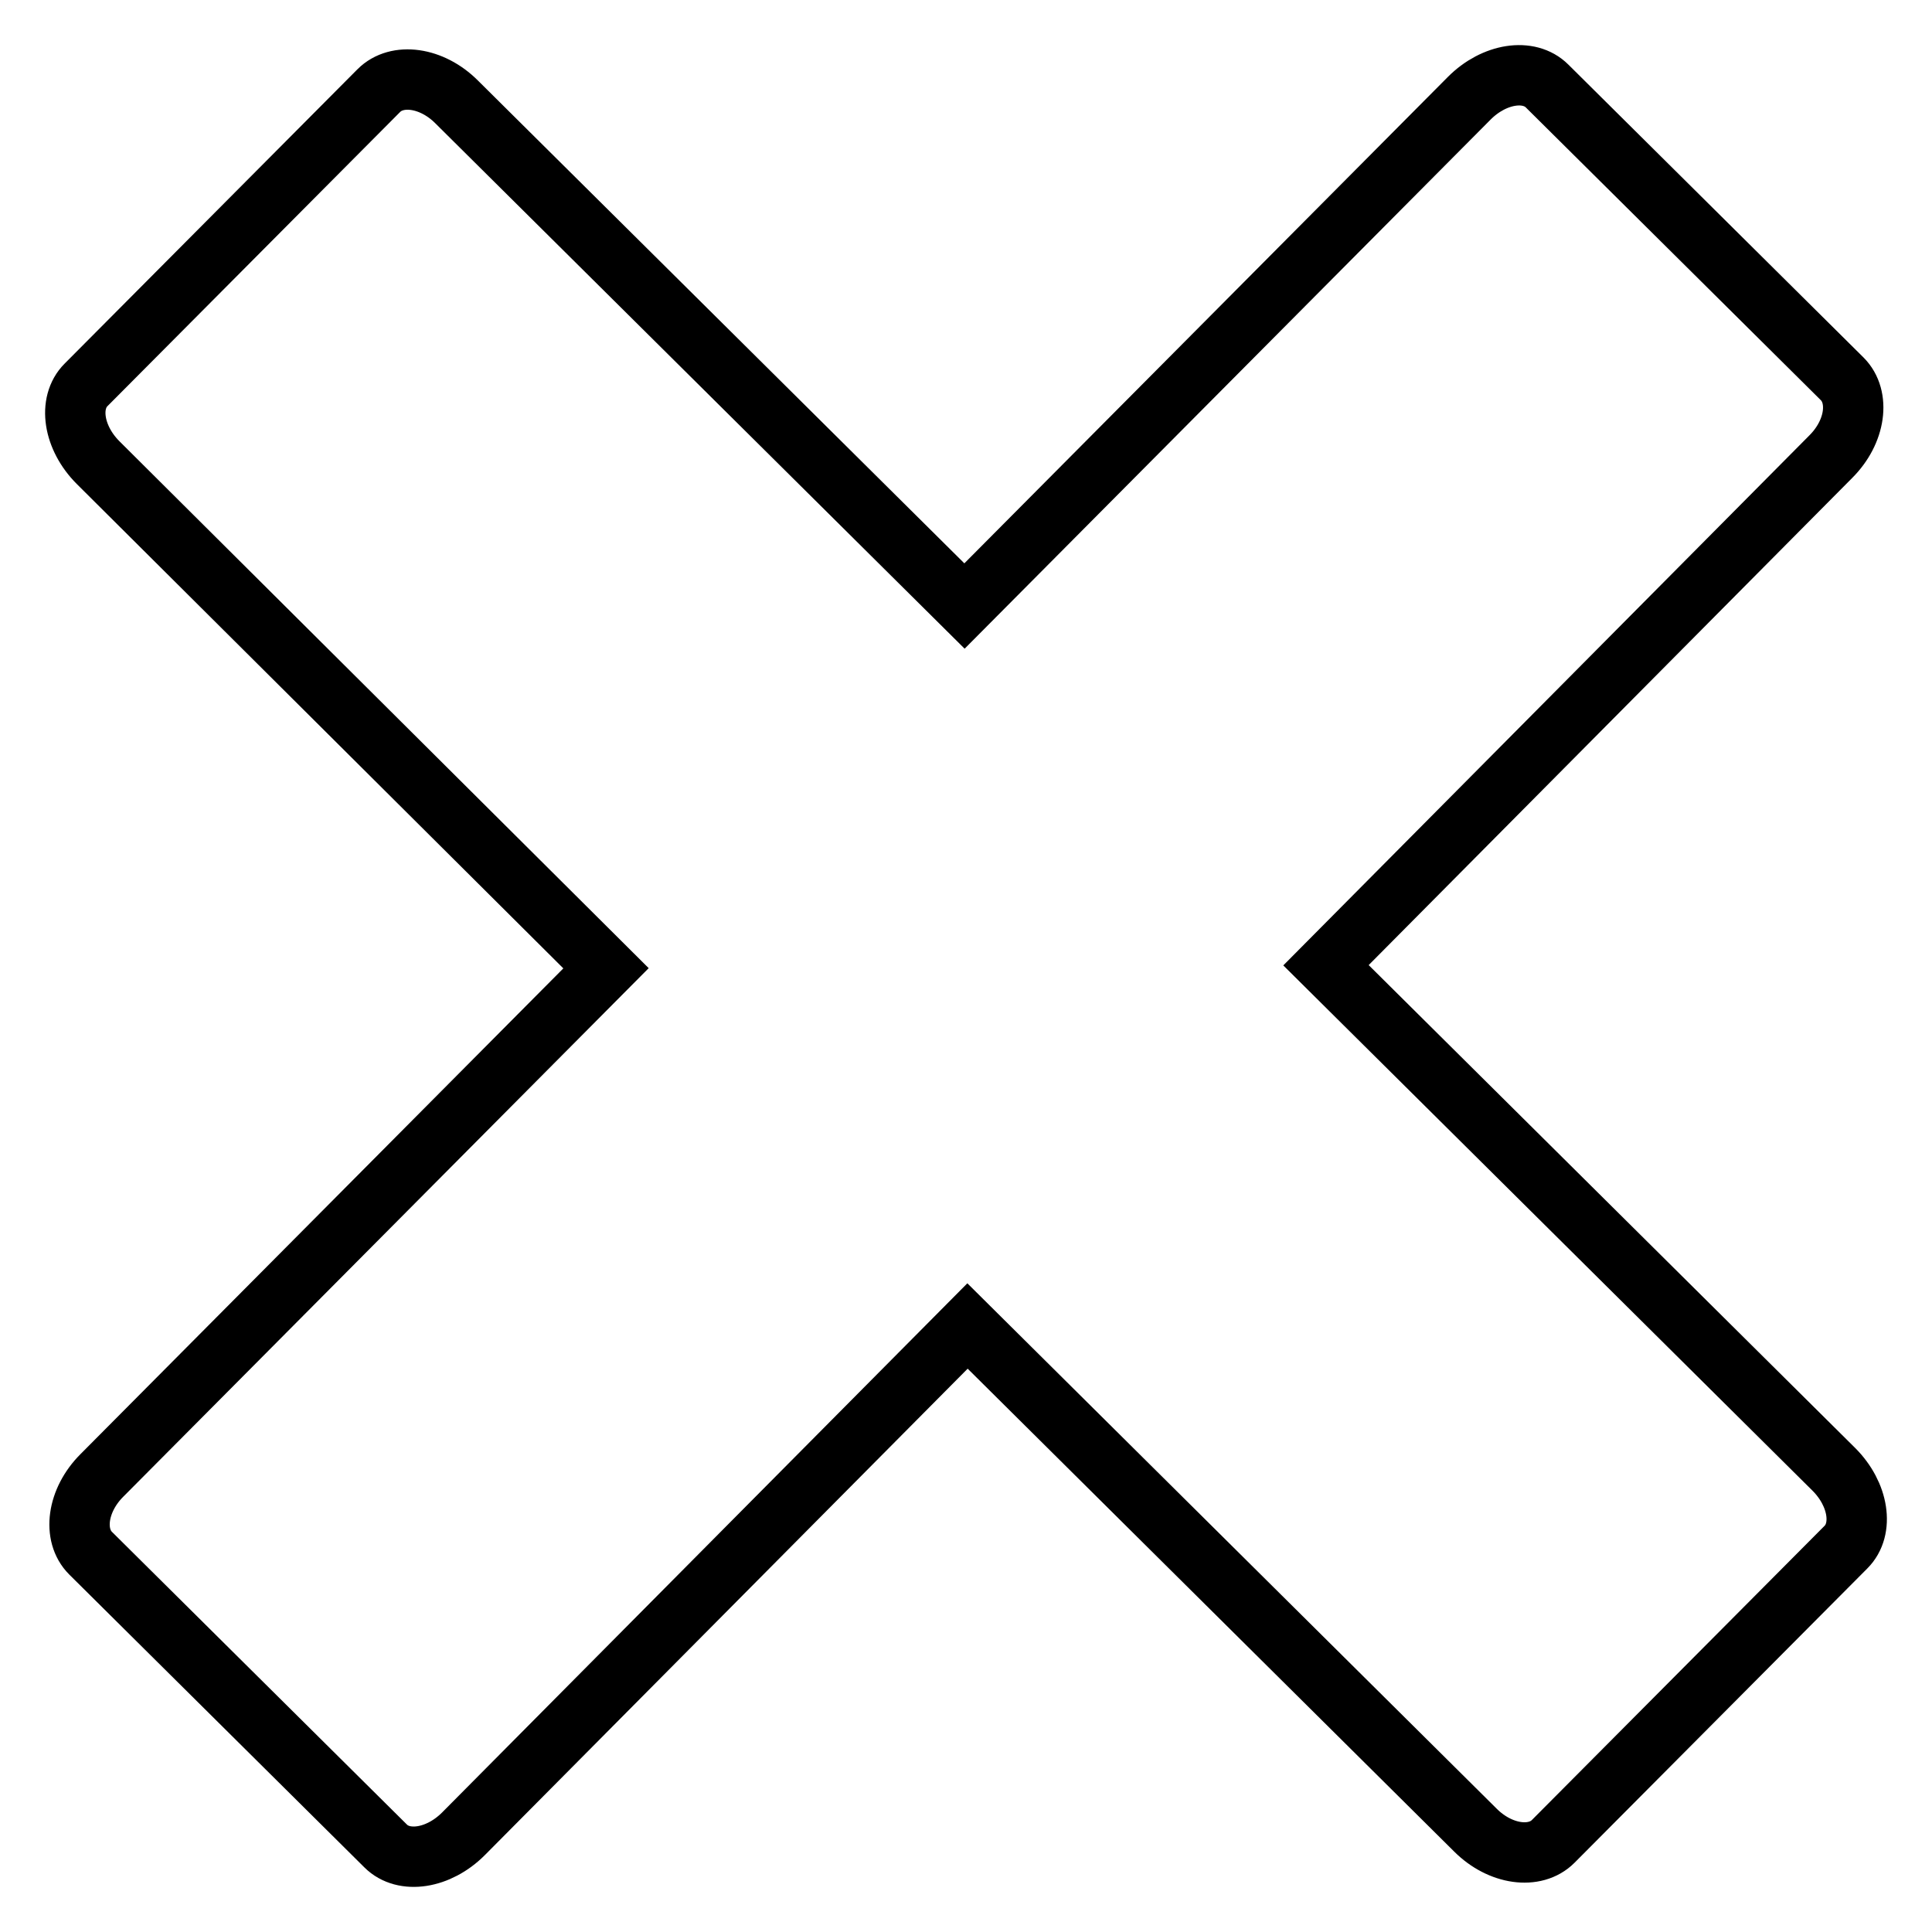
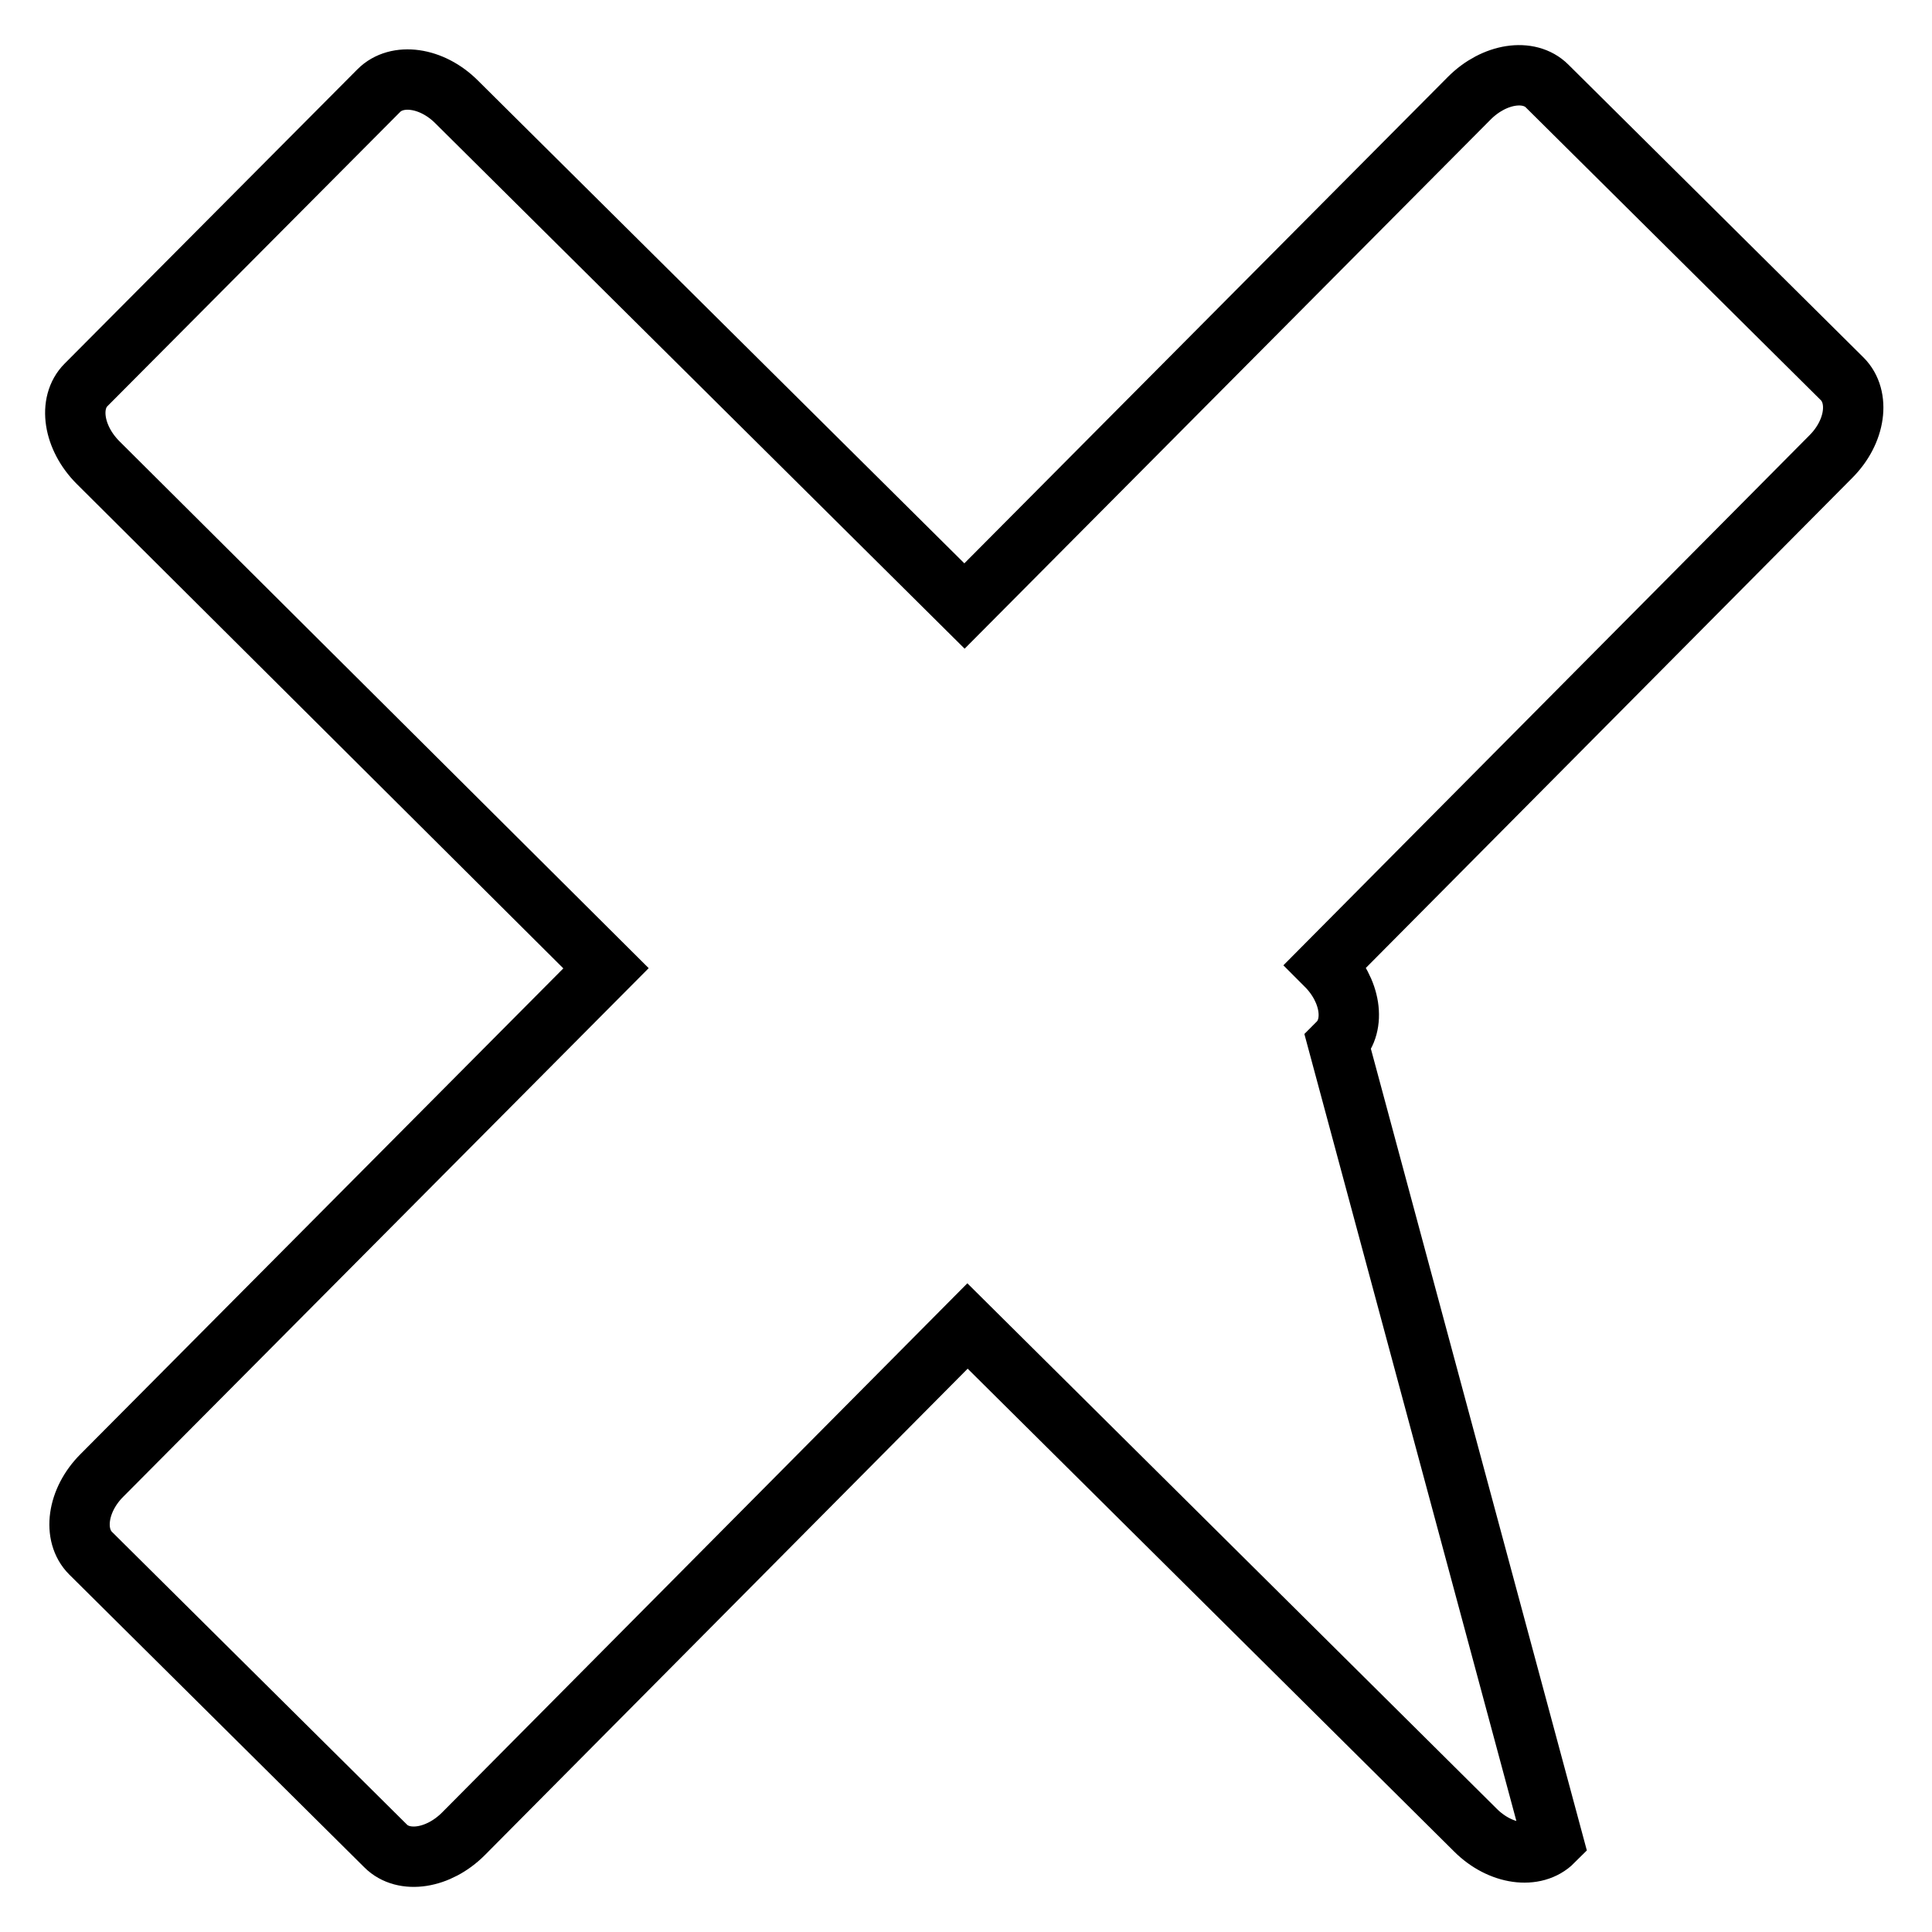
<svg xmlns="http://www.w3.org/2000/svg" version="1.1" x="0px" y="0px" viewBox="0 0 256 256" enable-background="new 0 0 256 256" xml:space="preserve">
  <g>
-     <path stroke-width="8" fill-opacity="0" stroke="#000000" d="M175.7,127.9l67.3,66.8c3.3,3.3,4,7.9,1.6,10.3L205.8,244c-2.4,2.4-7,1.8-10.3-1.5l-67.3-66.8L61.4,243 c-3.3,3.3-7.9,4-10.3,1.6L12,205.8c-2.4-2.4-1.8-7,1.5-10.3l66.8-67.2L13,61.3c-3.3-3.3-4-7.9-1.6-10.3L50.2,12 c2.4-2.4,7-1.8,10.3,1.5l67.3,66.8L194.7,13c3.3-3.3,7.9-4,10.3-1.6l39.1,38.8c2.4,2.4,1.8,7-1.5,10.3L175.7,127.9z" />
+     <path stroke-width="8" fill-opacity="0" stroke="#000000" d="M175.7,127.9c3.3,3.3,4,7.9,1.6,10.3L205.8,244c-2.4,2.4-7,1.8-10.3-1.5l-67.3-66.8L61.4,243 c-3.3,3.3-7.9,4-10.3,1.6L12,205.8c-2.4-2.4-1.8-7,1.5-10.3l66.8-67.2L13,61.3c-3.3-3.3-4-7.9-1.6-10.3L50.2,12 c2.4-2.4,7-1.8,10.3,1.5l67.3,66.8L194.7,13c3.3-3.3,7.9-4,10.3-1.6l39.1,38.8c2.4,2.4,1.8,7-1.5,10.3L175.7,127.9z" />
  </g>
</svg>